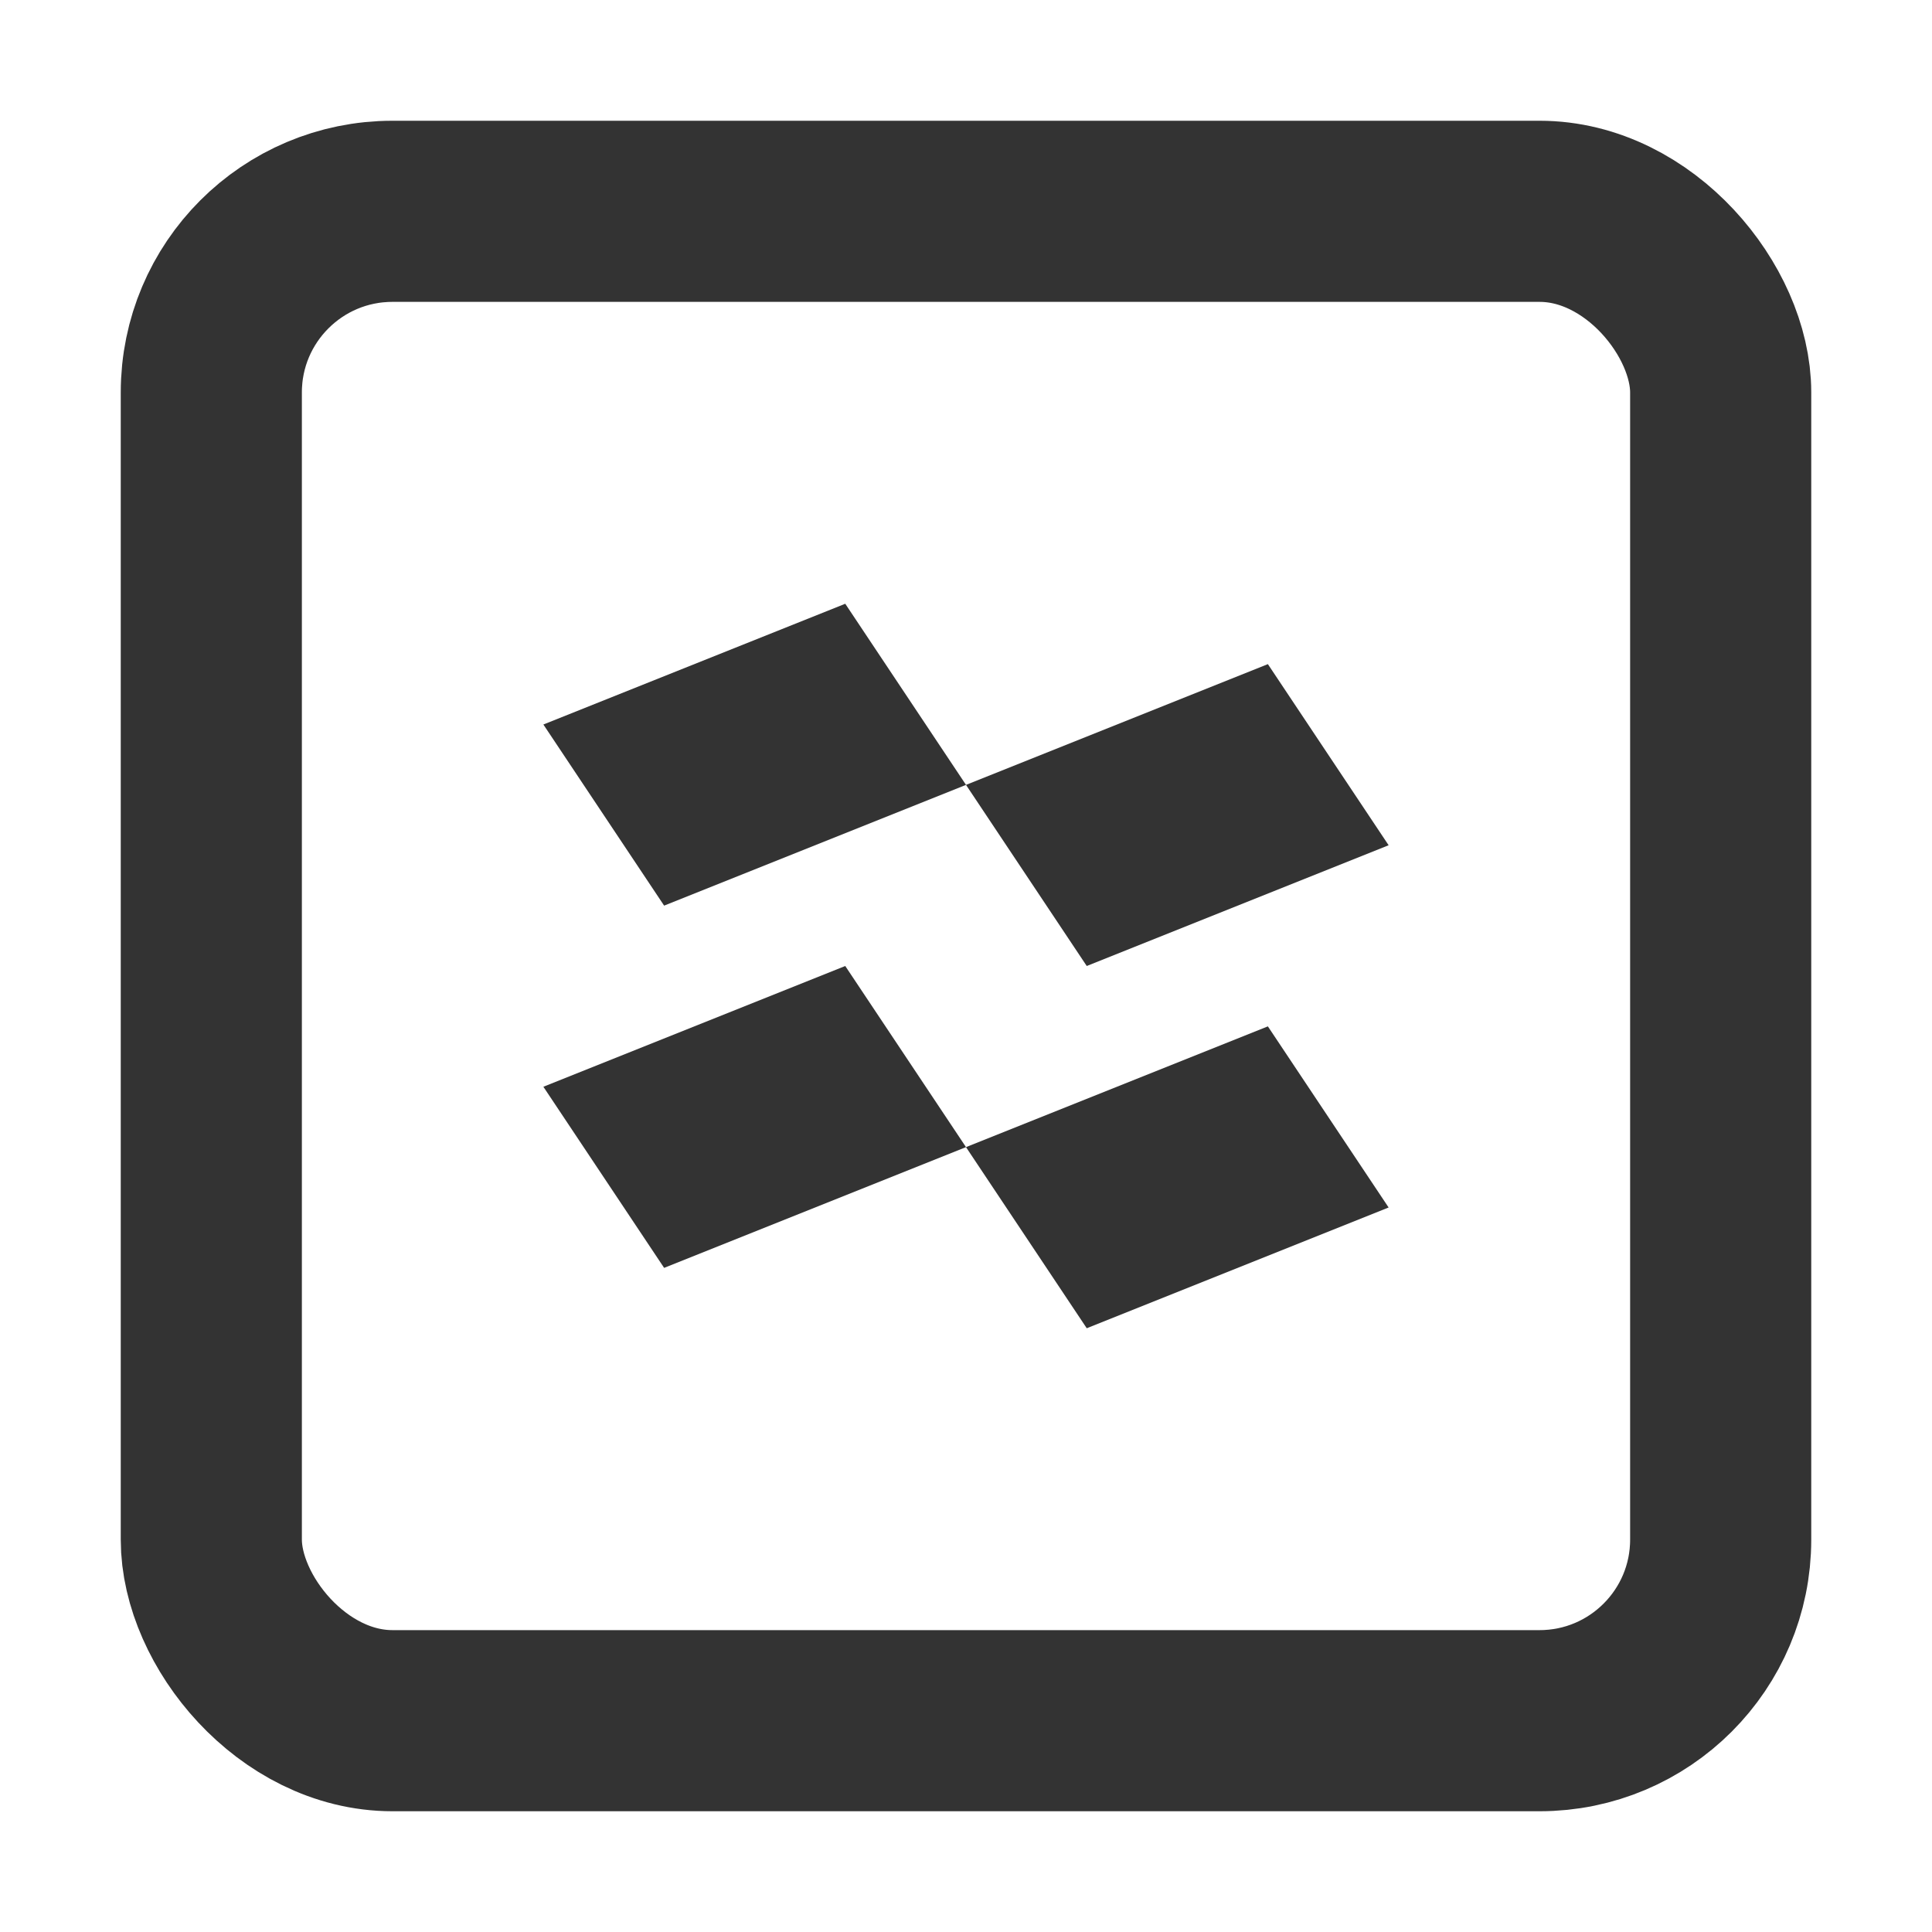
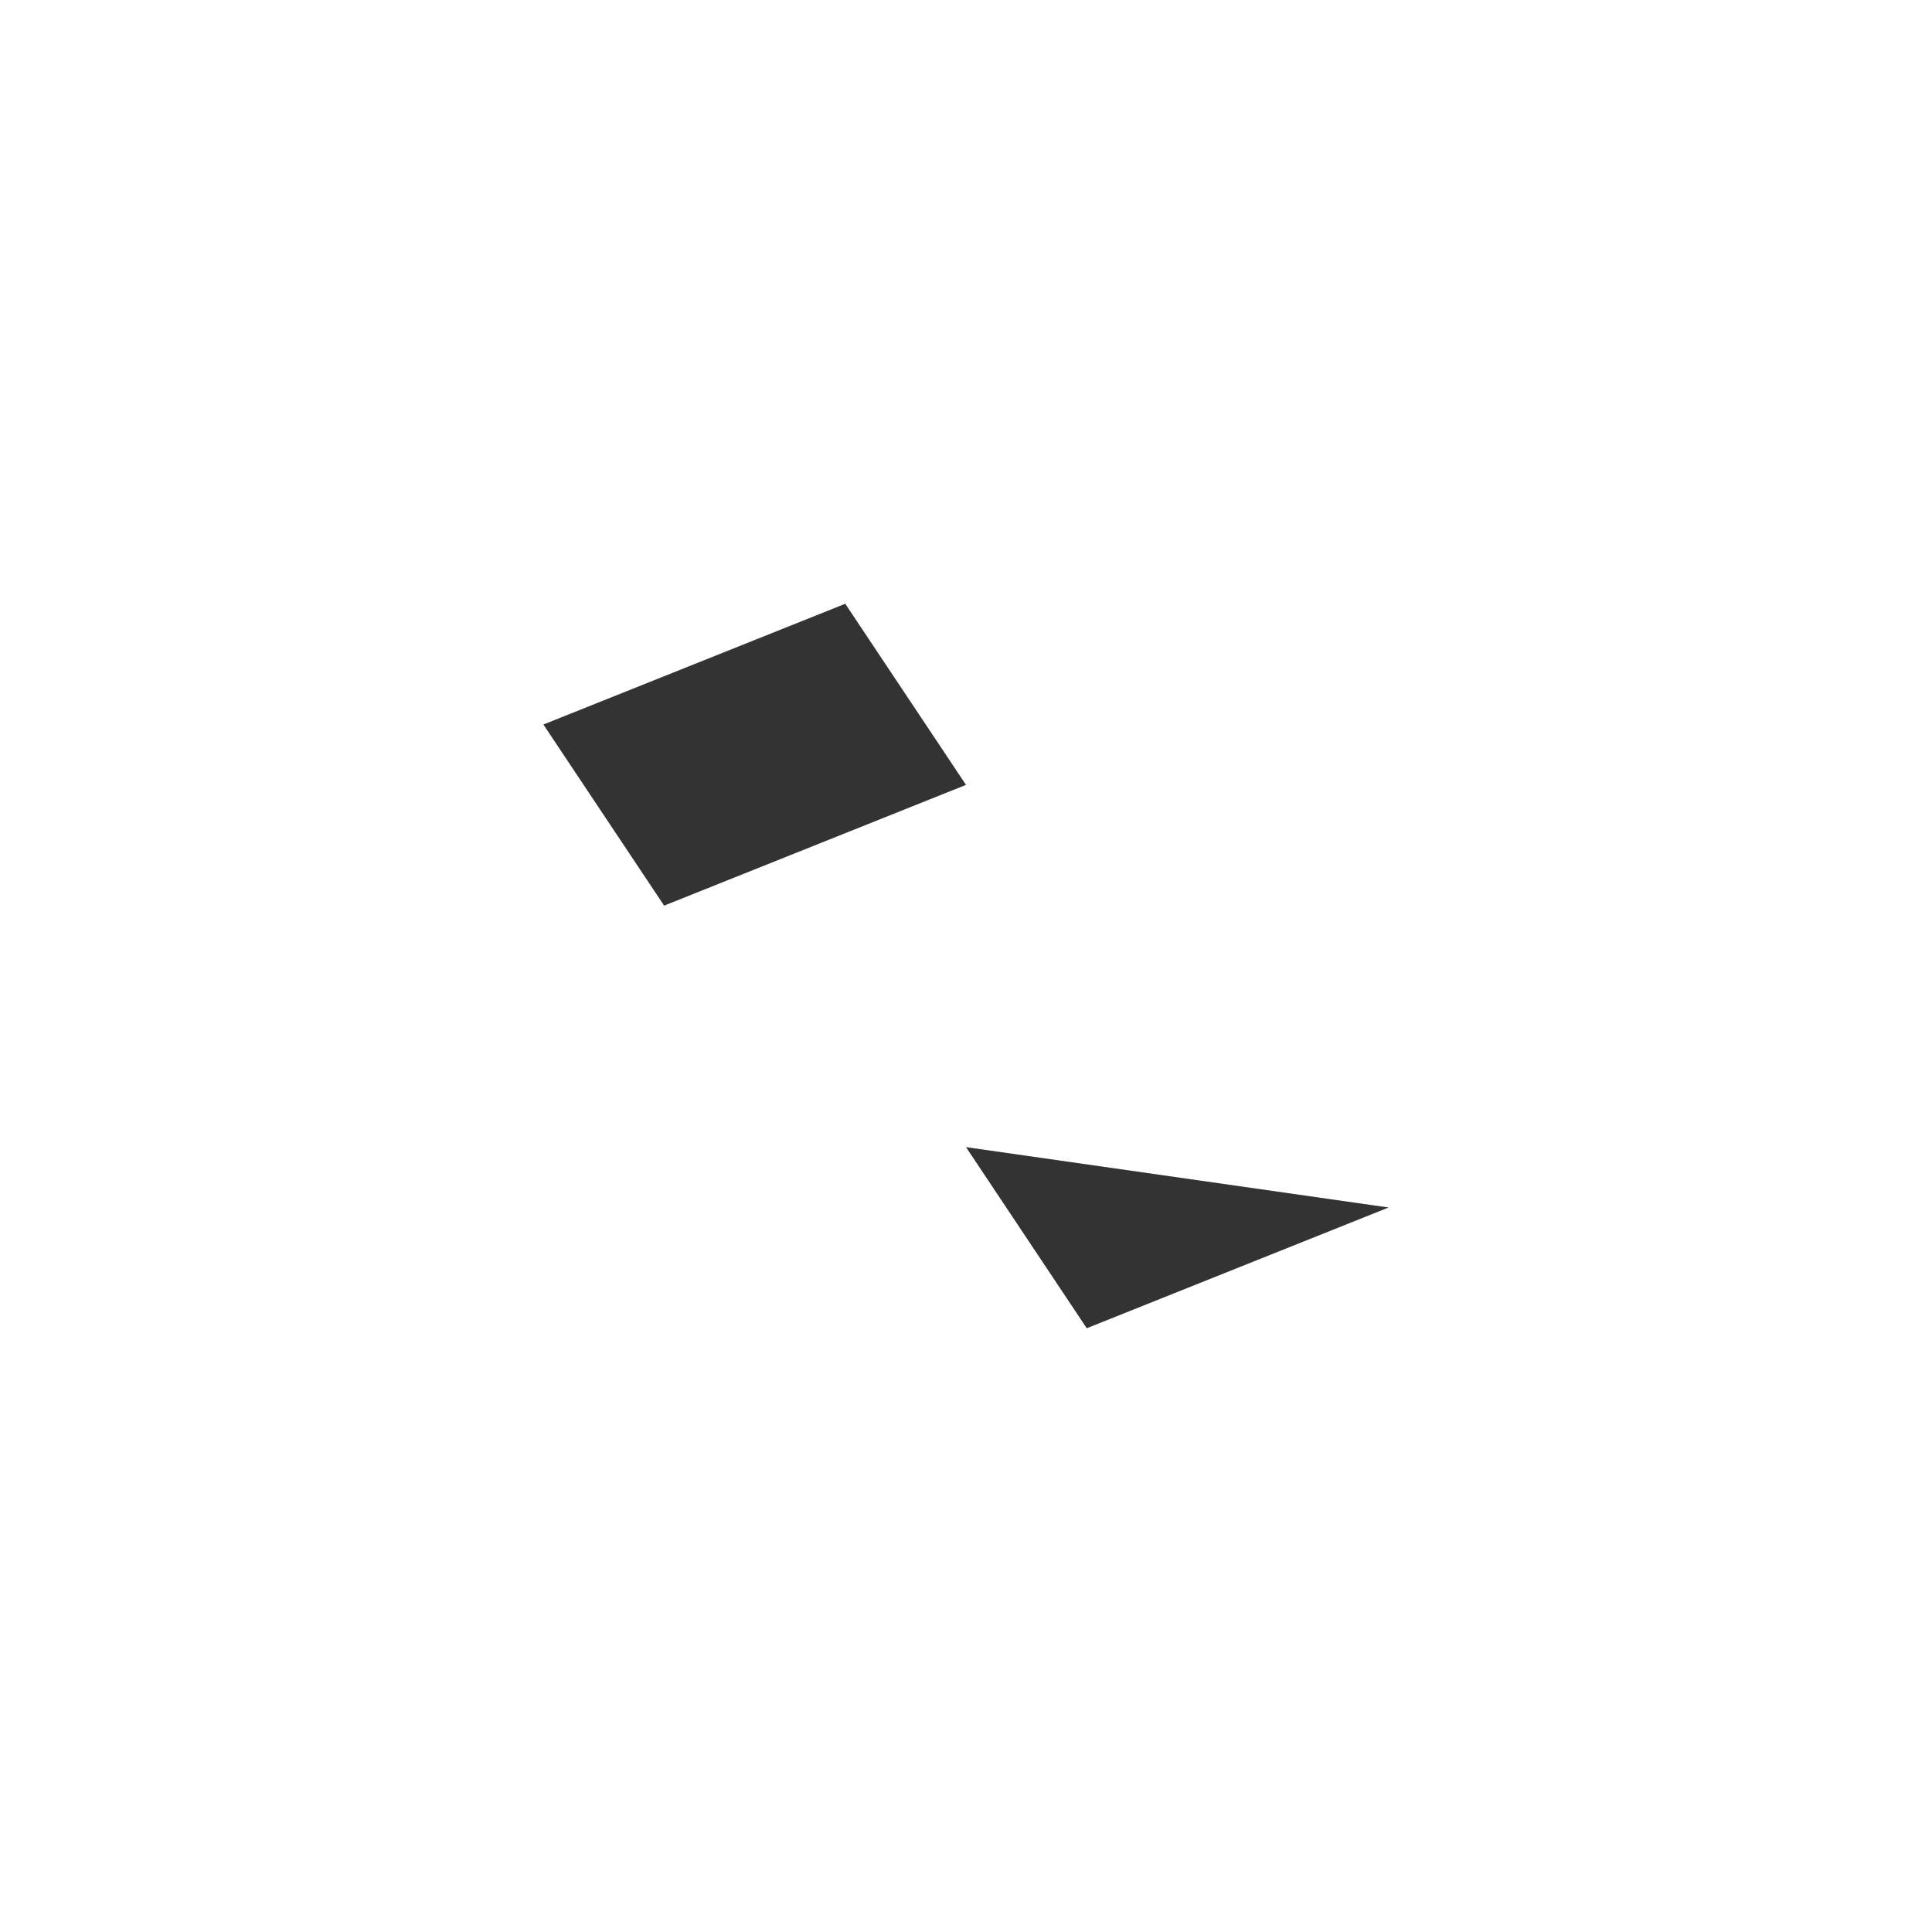
<svg xmlns="http://www.w3.org/2000/svg" width="16" height="16" viewBox="0 0 16 16" fill="none">
-   <rect x="1.75" y="1.75" width="12.5" height="12.5" rx="1.5" stroke="#333333" stroke-width="1.5" />
  <path d="M5.5 7.5L4.5 6L7 5L8 6.5L5.5 7.5Z" fill="#333333" />
-   <path d="M5.5 10.5L4.5 9L7 8L8 9.5L5.5 10.5Z" fill="#333333" />
-   <path d="M9 8L8 6.5L10.5 5.5L11.5 7L9 8Z" fill="#333333" />
-   <path d="M9 11L8 9.5L10.5 8.5L11.5 10L9 11Z" fill="#333333" />
+   <path d="M9 11L8 9.5L11.5 10L9 11Z" fill="#333333" />
</svg>